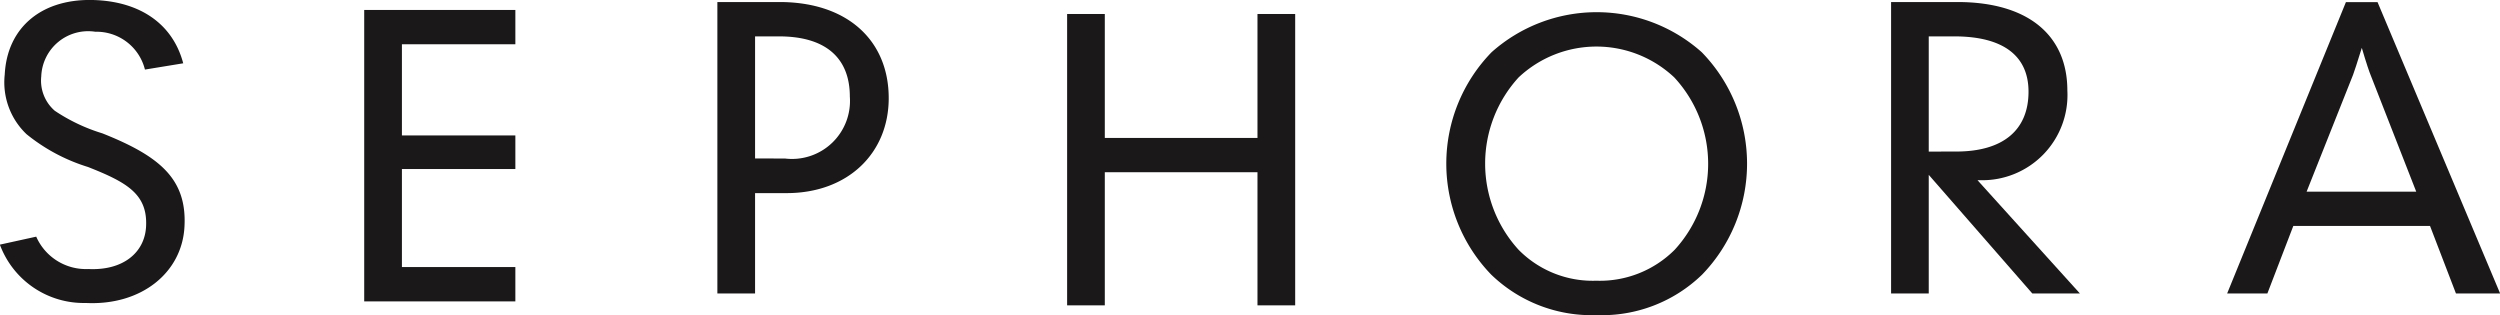
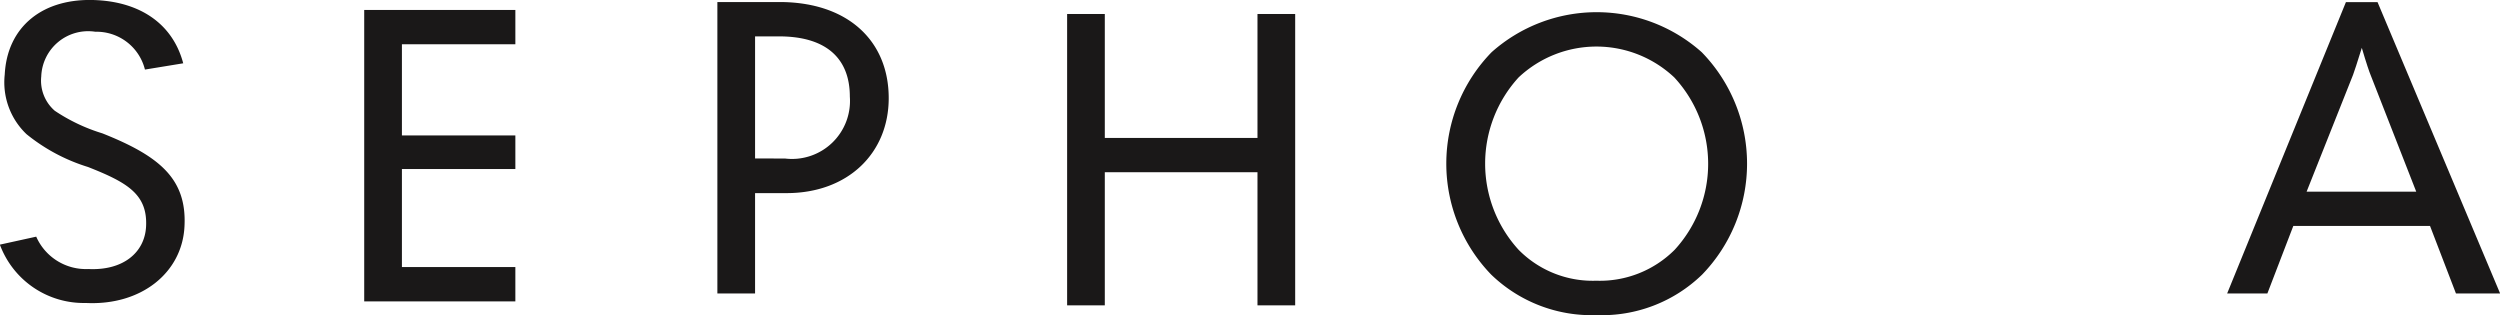
<svg xmlns="http://www.w3.org/2000/svg" width="125.276" height="15.79" viewBox="0 0 125.276 15.79">
  <g transform="translate(-23.874 -201.409)">
    <path d="M29.006,208.092a8.976,8.976,0,0,1-2.388-1.133,2,2,0,0,1-.677-1.719A2.352,2.352,0,0,1,28.652,203a2.5,2.5,0,0,1,2.485,1.895l1.918-.314c-.5-1.895-2.047-3.049-4.344-3.165-2.706-.137-4.481,1.343-4.6,3.73A3.586,3.586,0,0,0,25.2,208.13a9.17,9.17,0,0,0,3.087,1.648c1.949.769,2.989,1.358,2.907,2.979-.067,1.318-1.164,2.22-2.9,2.133a2.719,2.719,0,0,1-2.605-1.622l-1.821.4a4.481,4.481,0,0,0,4.3,2.923c2.783.141,4.834-1.519,4.95-3.83C33.247,210.373,31.872,209.232,29.006,208.092Z" fill="#1a1818" />
    <path d="M54.459,216.849h7.574v-1.721H56.348v-4.912h5.685v-1.683H56.348v-4.569h5.685v-1.719H54.459v14.6Z" transform="translate(-12.334 -0.337)" fill="#1a1818" />
    <path d="M84.117,216.183h1.889v-5.029h1.583c3.053,0,5.114-1.987,5.114-4.759,0-2.867-2.041-4.816-5.476-4.816h-3.11v14.6Zm1.889-6.766V203.3h1.2c2.327,0,3.549,1.07,3.549,3.021a2.906,2.906,0,0,1-3.244,3.1Z" transform="translate(-24.295 -0.068)" fill="#1a1818" />
    <path d="M113.487,217.182h1.888v-6.671h7.651v6.671h1.889v-14.6h-1.889v6.211h-7.651v-6.211h-1.888v14.6Z" transform="translate(-36.139 -0.472)" fill="#1a1818" />
    <path d="M152.862,217.611a7.213,7.213,0,0,0,5.284-2.029,7.995,7.995,0,0,0-.018-11.144,7.913,7.913,0,0,0-10.531,0,8,8,0,0,0-.019,11.144,7.243,7.243,0,0,0,5.285,2.029Zm-.019-1.723a5.214,5.214,0,0,1-3.892-1.55,6.4,6.4,0,0,1,0-8.638,5.692,5.692,0,0,1,7.8,0,6.369,6.369,0,0,1,.02,8.638,5.3,5.3,0,0,1-3.931,1.55Z" transform="translate(-48.979 -0.412)" fill="#1a1818" />
-     <path d="M182.679,216.183h1.888v-5.945l5.19,5.945h2.385l-5.132-5.677h.115a4.268,4.268,0,0,0,4.388-4.493c0-2.753-1.946-4.434-5.513-4.434h-3.32v14.6Zm1.888-7.11V203.3h1.279c2.481,0,3.721.994,3.721,2.771,0,1.913-1.26,3-3.625,3Z" transform="translate(-64.043 -0.068)" fill="#1a1818" />
    <path d="M210.89,216.183h2.023l1.3-3.385h6.85l1.3,3.385h2.213l-6.143-14.6h-1.584l-5.952,14.6Zm3.988-5.1,2.328-5.855c.057-.152.21-.612.439-1.353.229.781.381,1.22.438,1.353l2.29,5.855Z" transform="translate(-75.42 -0.068)" fill="#1a1818" />
  </g>
</svg>